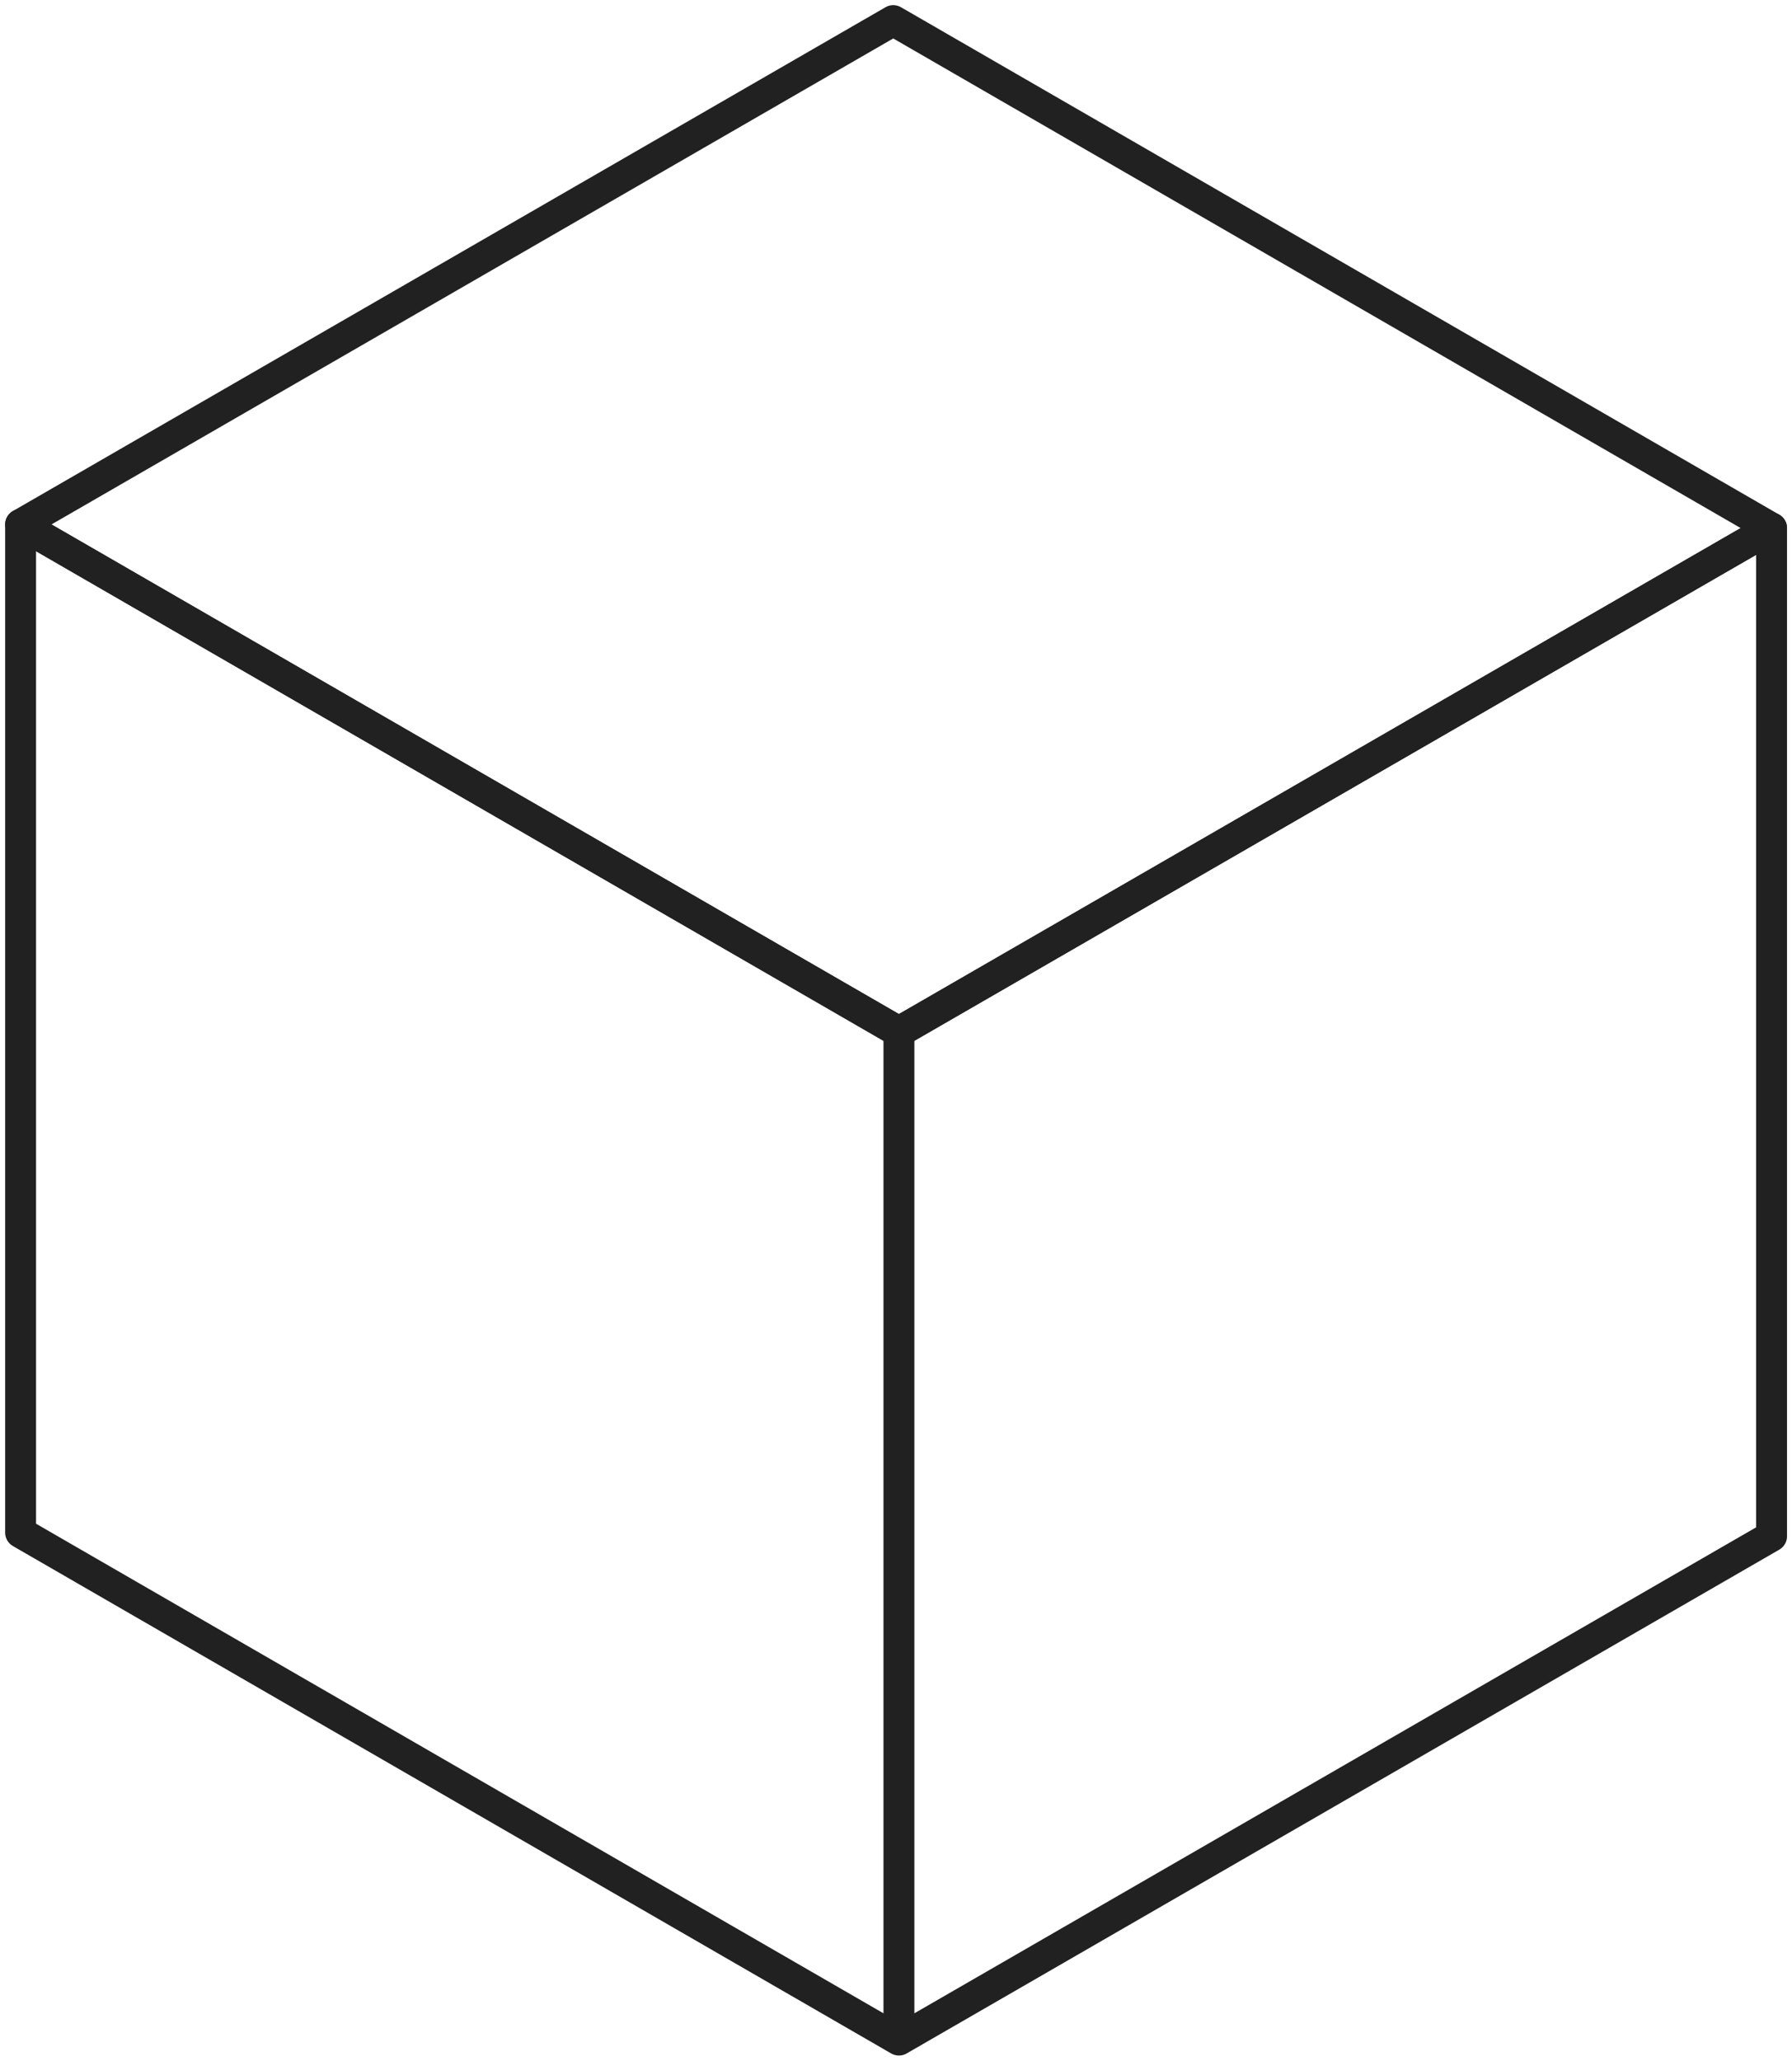
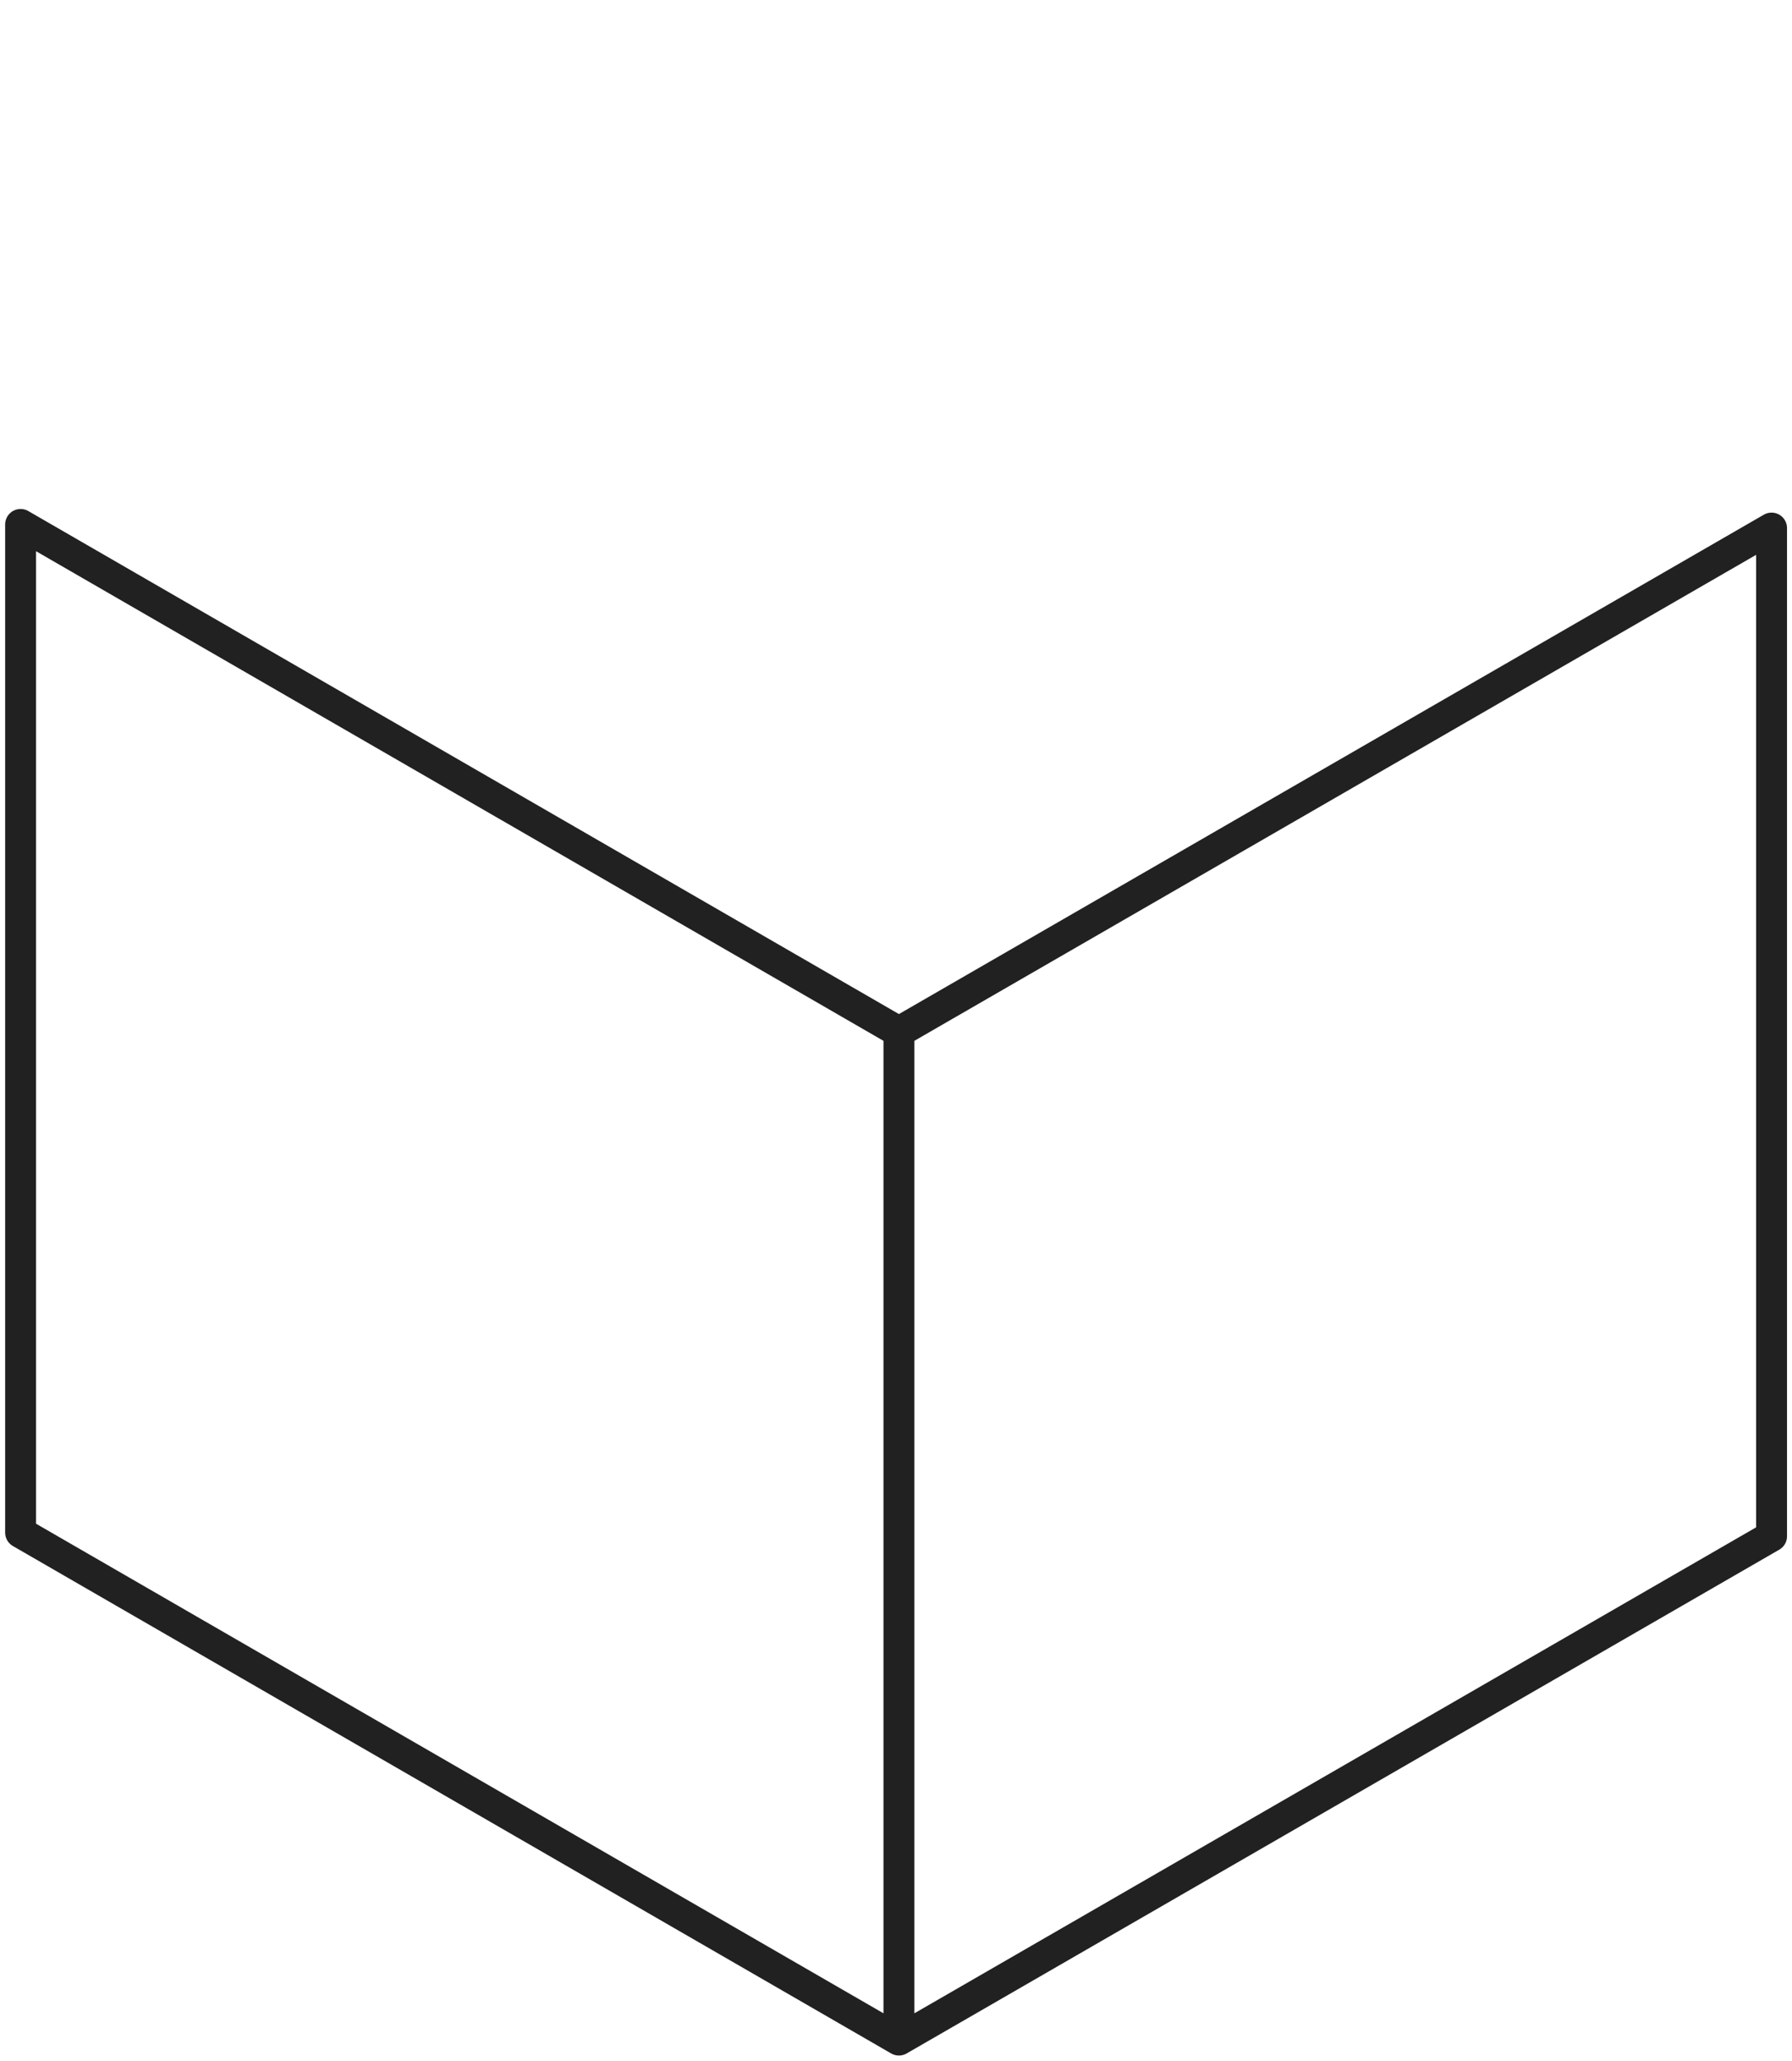
<svg xmlns="http://www.w3.org/2000/svg" width="87" height="100" viewBox="0 0 87 100" fill="none">
  <g clip-path="url(#clip0_4643_1739)">
-     <path d="M86.008 25.626L43.366 1L1 25.45L43.642 50.075L86.008 25.626Z" stroke="#212121" stroke-width="1.5" stroke-linecap="round" stroke-linejoin="round" />
    <path d="M43.642 50.076L1 25.45V74.375L43.642 99M43.642 50.076V99M43.642 50.076L86.008 25.626V74.551L43.642 99" stroke="#212121" stroke-width="1.5" stroke-linecap="round" stroke-linejoin="round" />
  </g>
  <defs>
    <clipPath id="clip0_4643_1739">
      <rect width="87" height="100" fill="white" />
    </clipPath>
  </defs>
</svg>